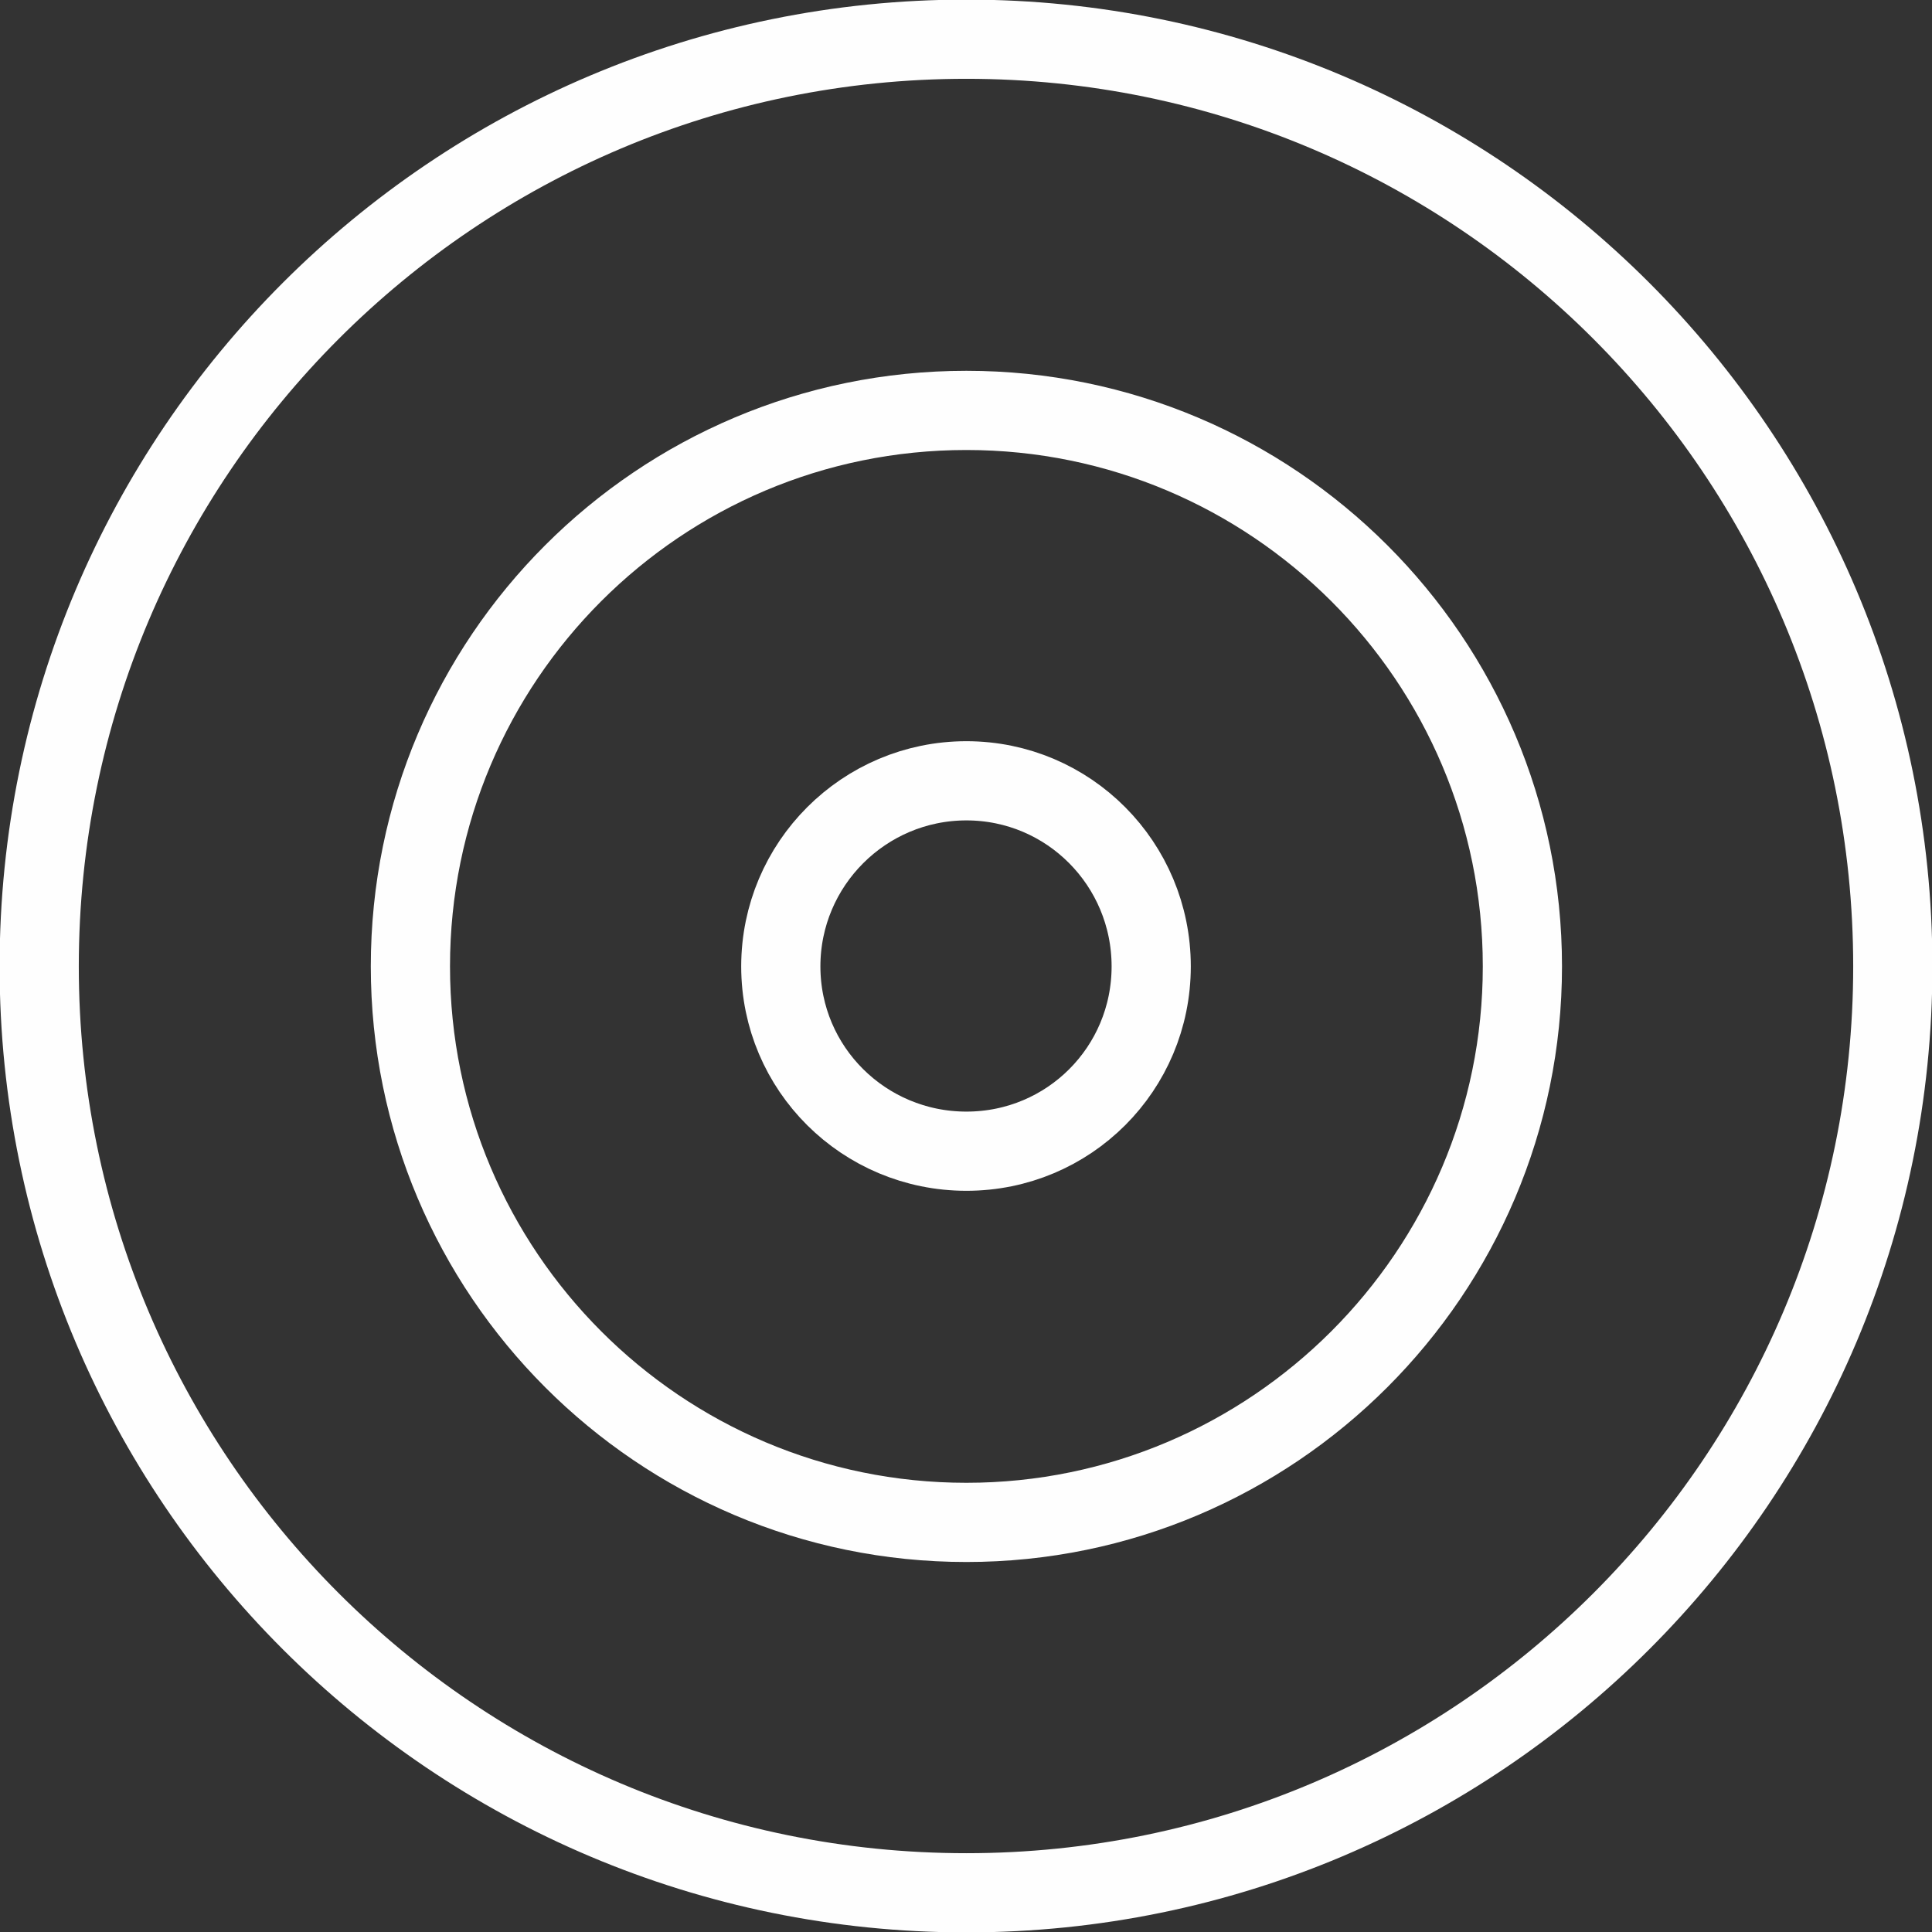
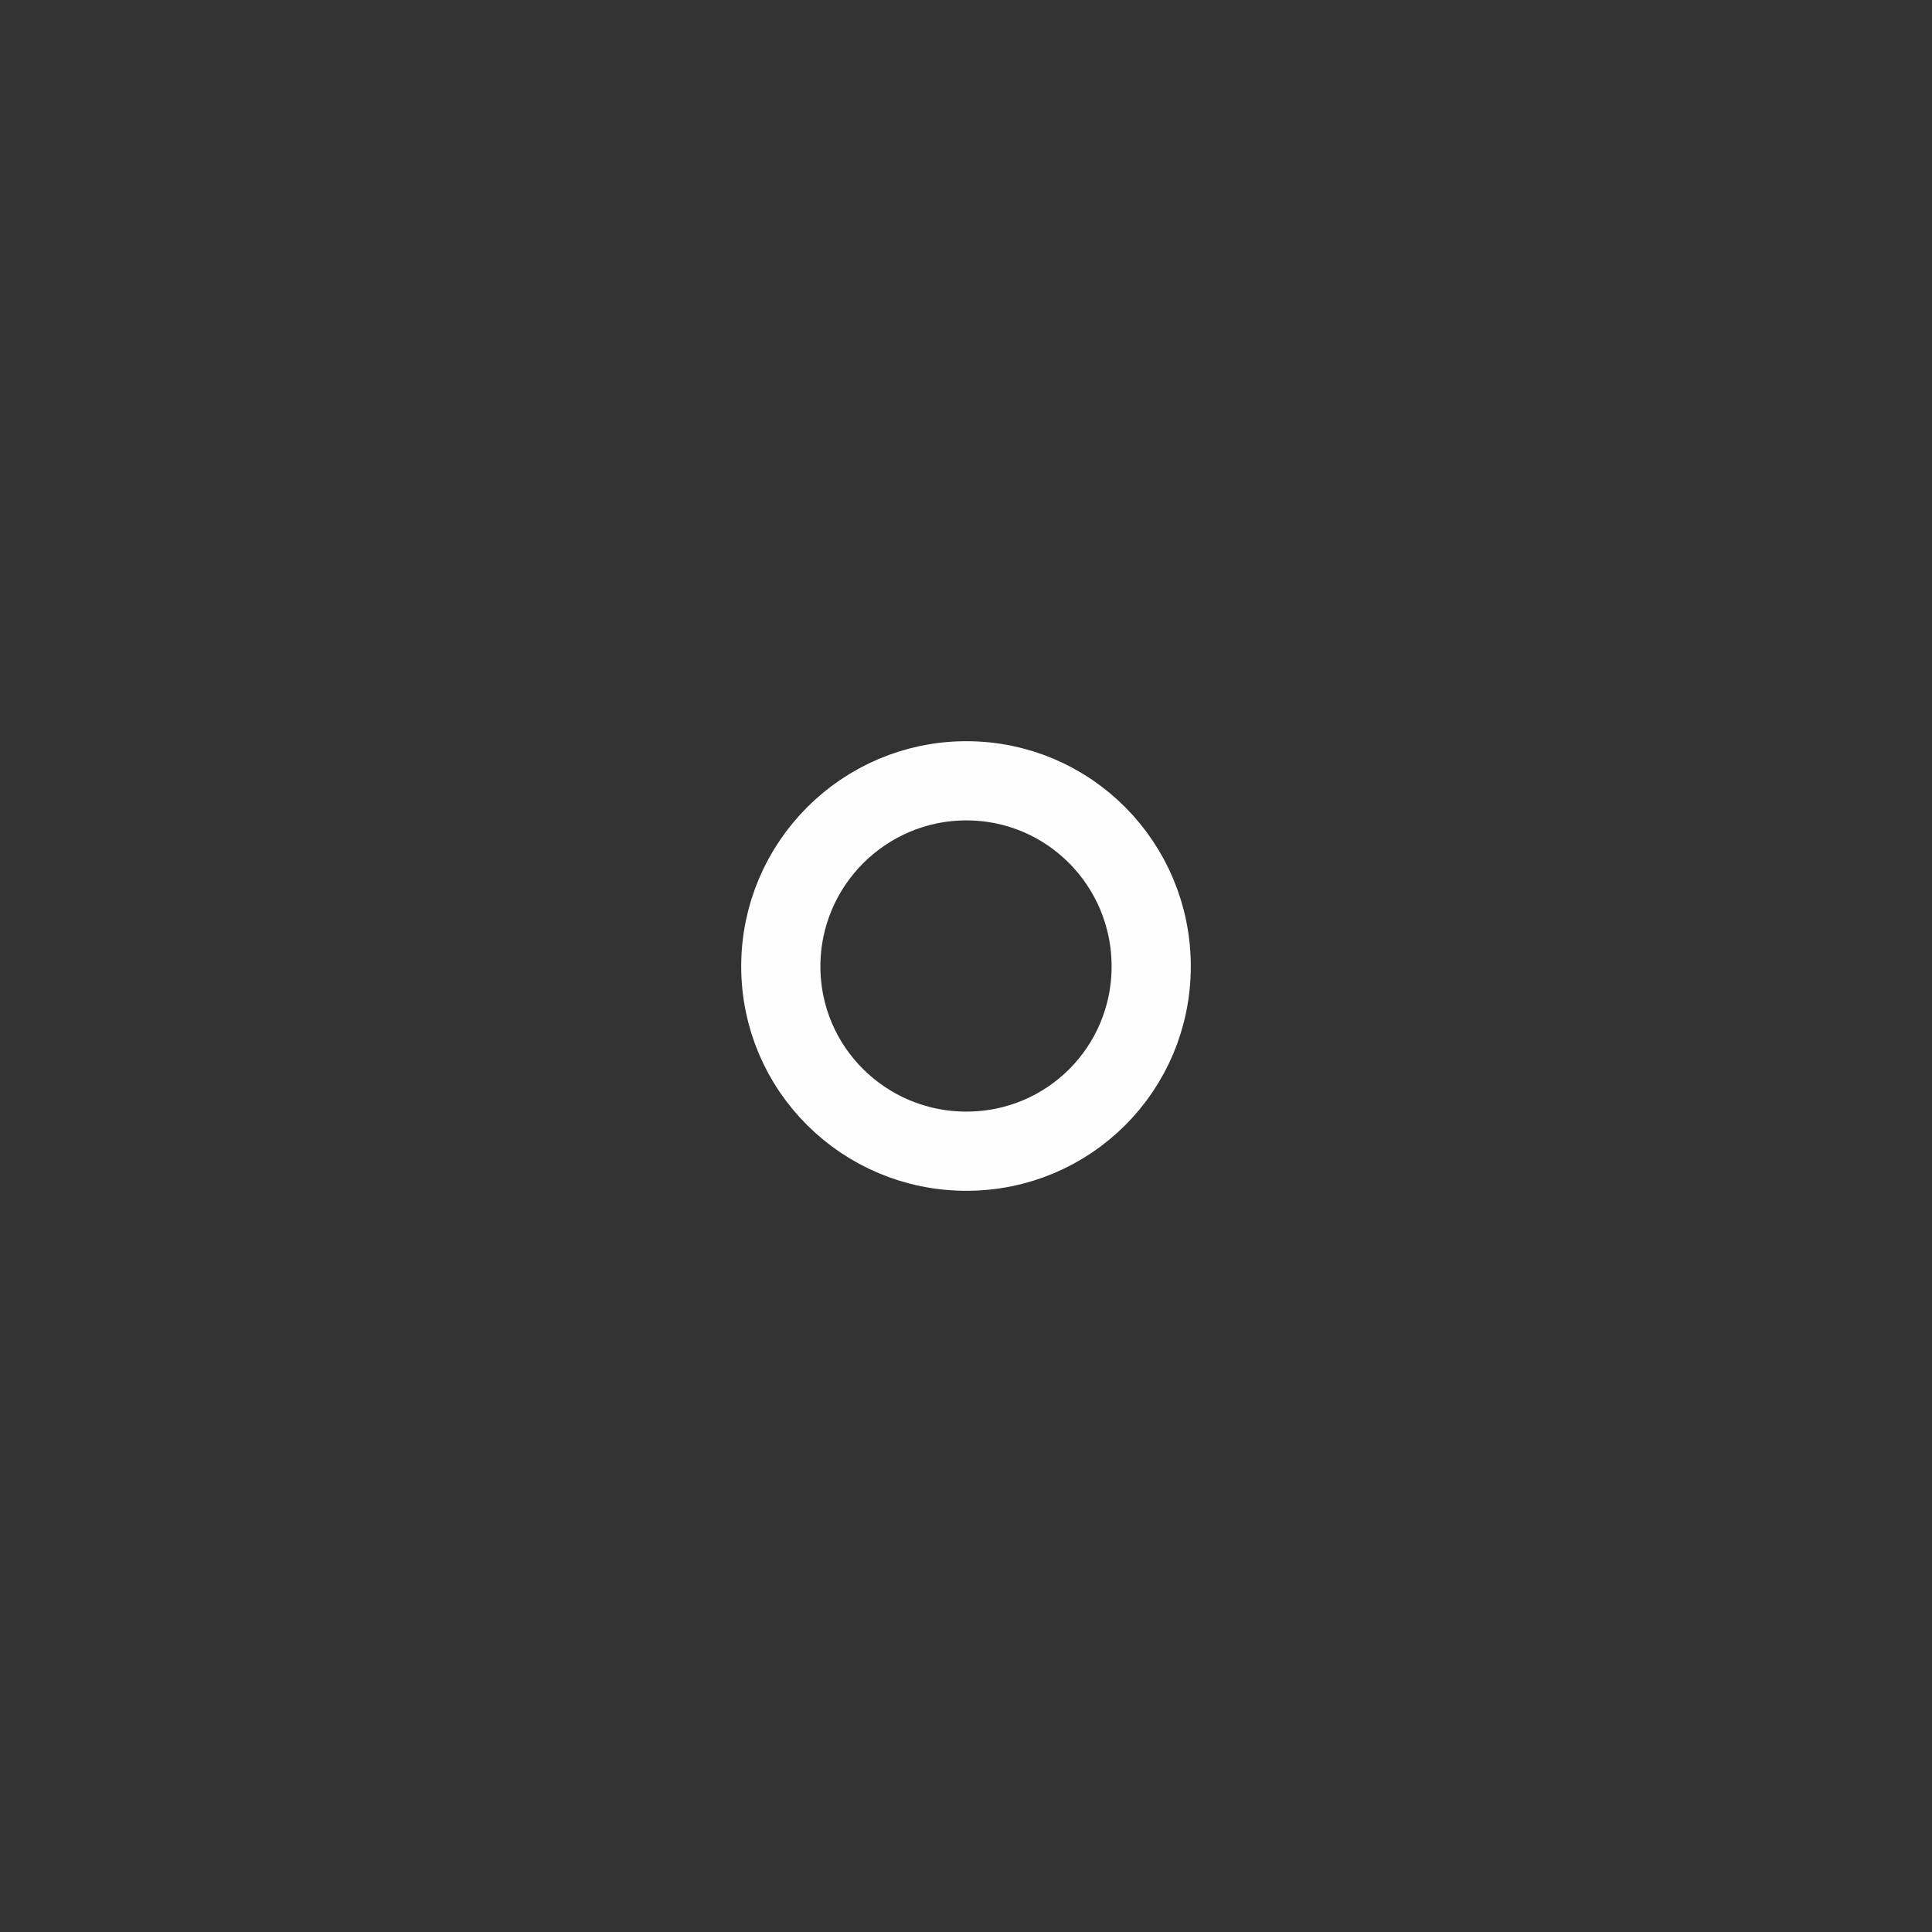
<svg xmlns="http://www.w3.org/2000/svg" xml:space="preserve" width="98px" height="98px" version="1.1" style="shape-rendering:geometricPrecision; text-rendering:geometricPrecision; image-rendering:optimizeQuality; fill-rule:evenodd; clip-rule:evenodd" viewBox="0 0 24.15 24.15">
  <rect x="0" y="0" width="24.15" height="24.15" fill="#333333" stroke="none" />
  <defs>
    <style type="text/css">
   
    .str0 {stroke:#FEFEFE;stroke-width:0.99;stroke-linecap:round;stroke-linejoin:round;stroke-miterlimit:22.926}
    .fil0 {fill:none}
   
  </style>
  </defs>
  <g id="Layer_x0020_1">
    <g id="_2323027721168">
      <g>
-         <path class="fil0 str0" d="M23.66 12.08c0,-6.4 -5.19,-11.59 -11.58,-11.59 -6.4,0 -11.59,5.19 -11.59,11.59 0,6.39 5.19,11.58 11.59,11.58 6.39,0 11.58,-5.19 11.58,-11.58z" />
-       </g>
+         </g>
      <g>
-         <path class="fil0 str0" d="M19.03 12.08c0,-3.84 -3.12,-6.95 -6.95,-6.95 -3.84,0 -6.95,3.11 -6.95,6.95 0,3.83 3.11,6.95 6.95,6.95 3.83,0 6.95,-3.12 6.95,-6.95z" />
-       </g>
+         </g>
      <g>
        <path class="fil0 str0" d="M14.39 12.08c0,-1.28 -1.03,-2.32 -2.31,-2.32 -1.28,0 -2.32,1.04 -2.32,2.32 0,1.28 1.04,2.31 2.32,2.31 1.28,0 2.31,-1.03 2.31,-2.31z" />
      </g>
    </g>
  </g>
</svg>